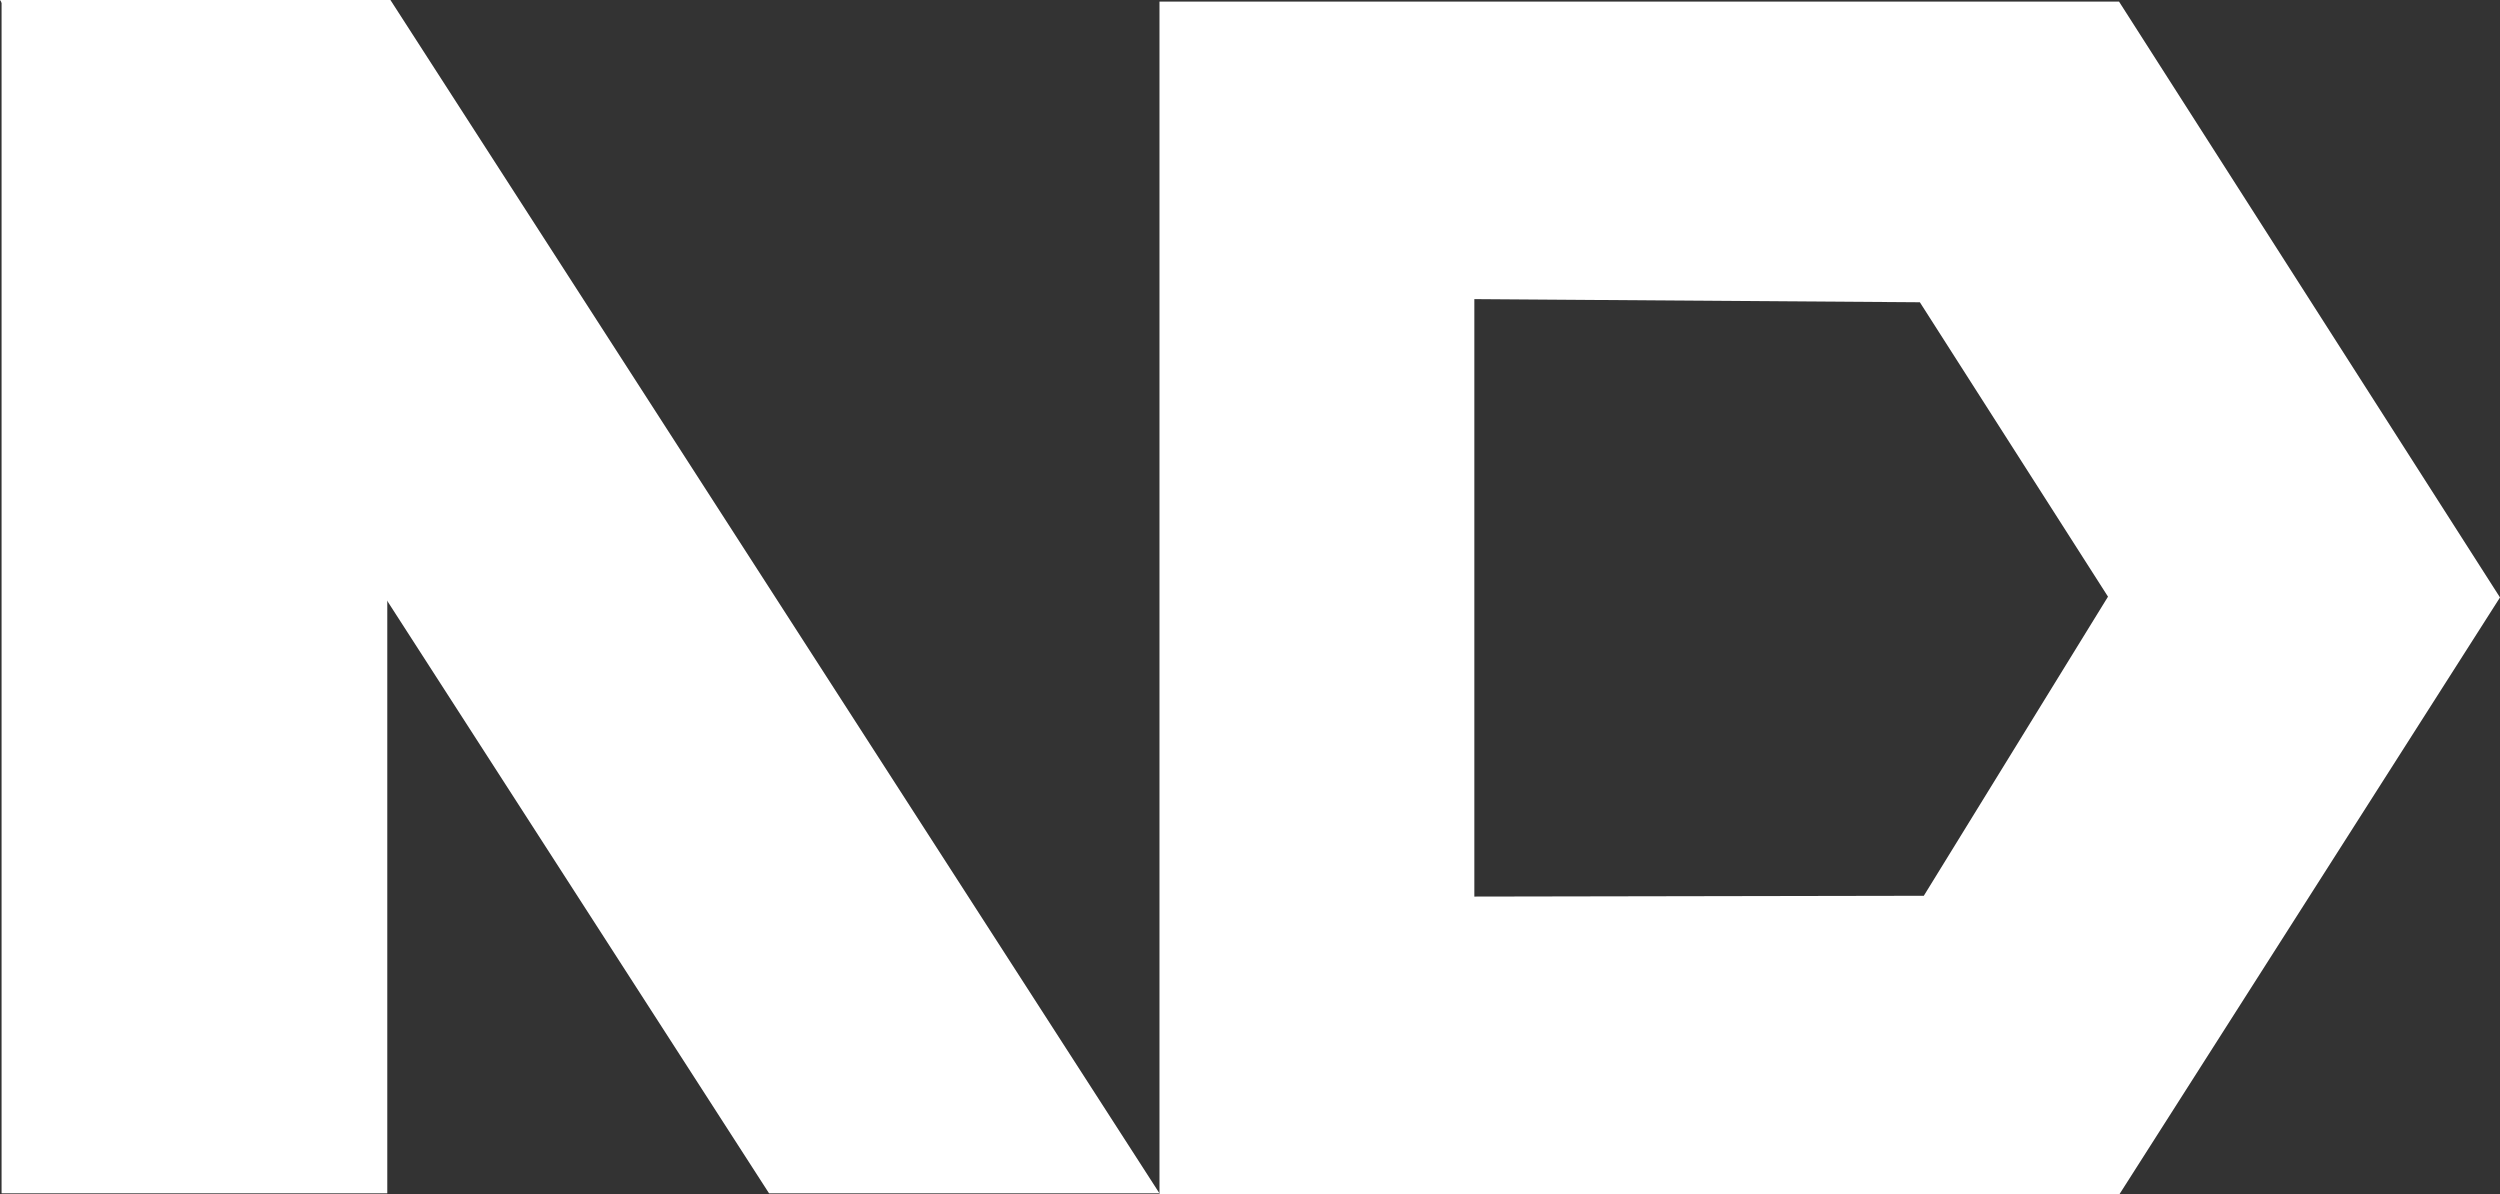
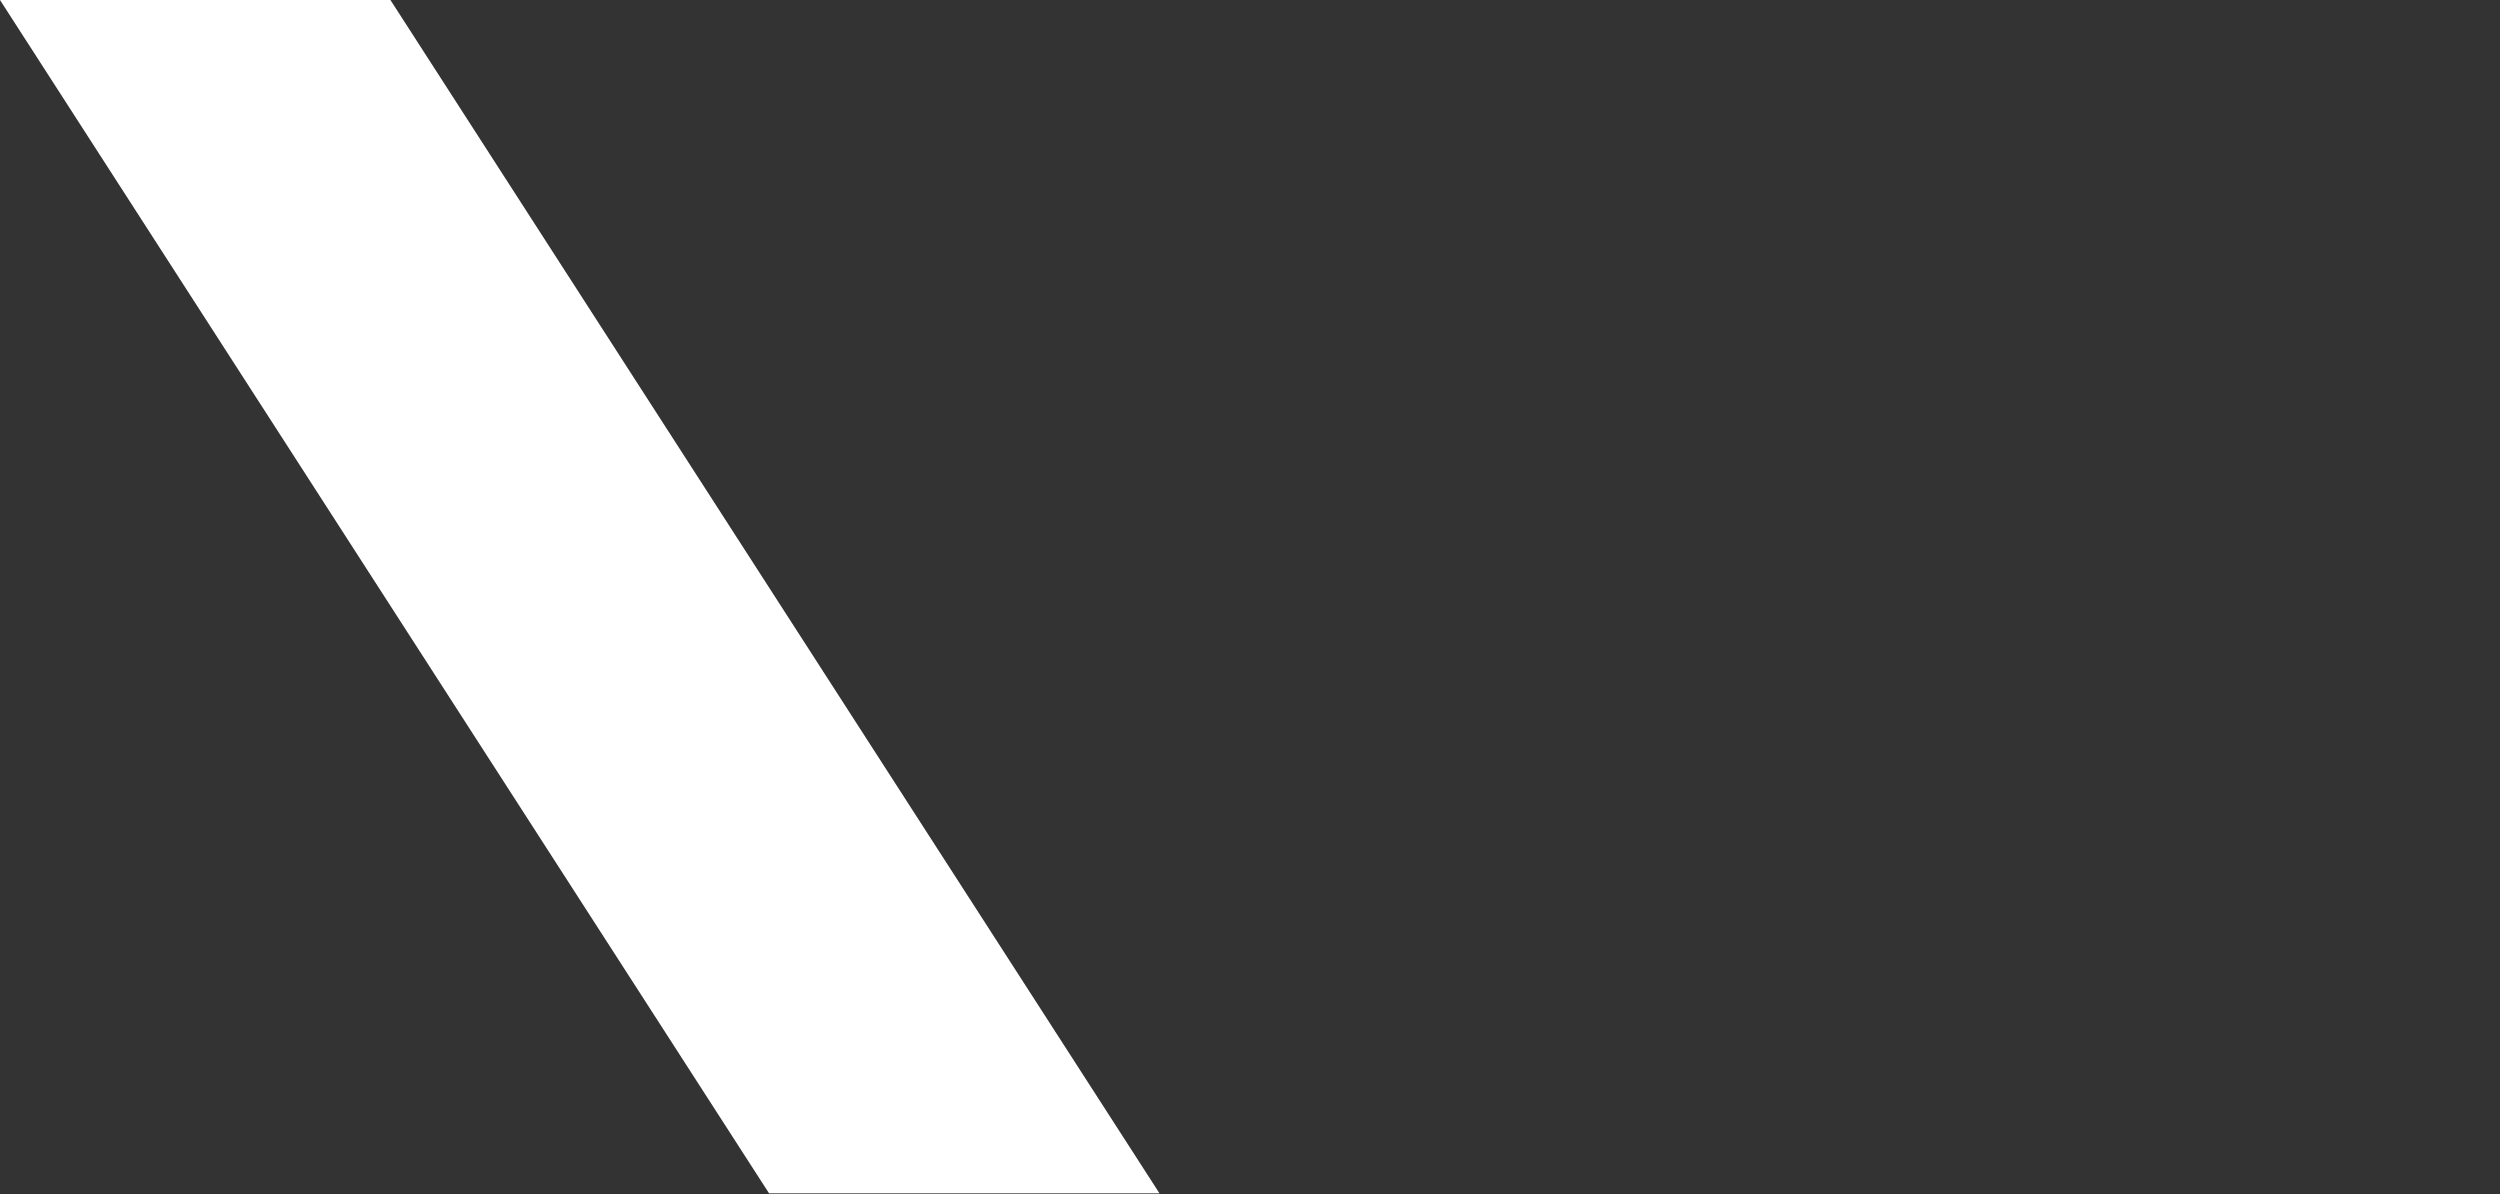
<svg xmlns="http://www.w3.org/2000/svg" id="Layer_2" x="0px" y="0px" viewBox="0 0 317.6 151.7" style="enable-background:new 0 0 317.6 151.7;" xml:space="preserve">
  <rect x="0" y="0" width="317.6" height="151.7" fill="#333333" stroke="none" />
  <style type="text/css">	.st0{fill:#FFFFFF;}</style>
  <g id="Layer_1-2">
-     <rect x="0.2" class="st0" width="49" height="151.6" />
    <polygon class="st0" points="97.7,151.6 147.3,151.6 49.6,0 0,0  " />
-     <path class="st0" d="M269.2,0.2H147.3v151.6h121.9l48.4-75.9L269.2,0.2z M244.4,113.8l-57.1,0.1V38l56.6,0.4l23.9,37.4L244.4,113.8  L244.4,113.8z" />
  </g>
</svg>